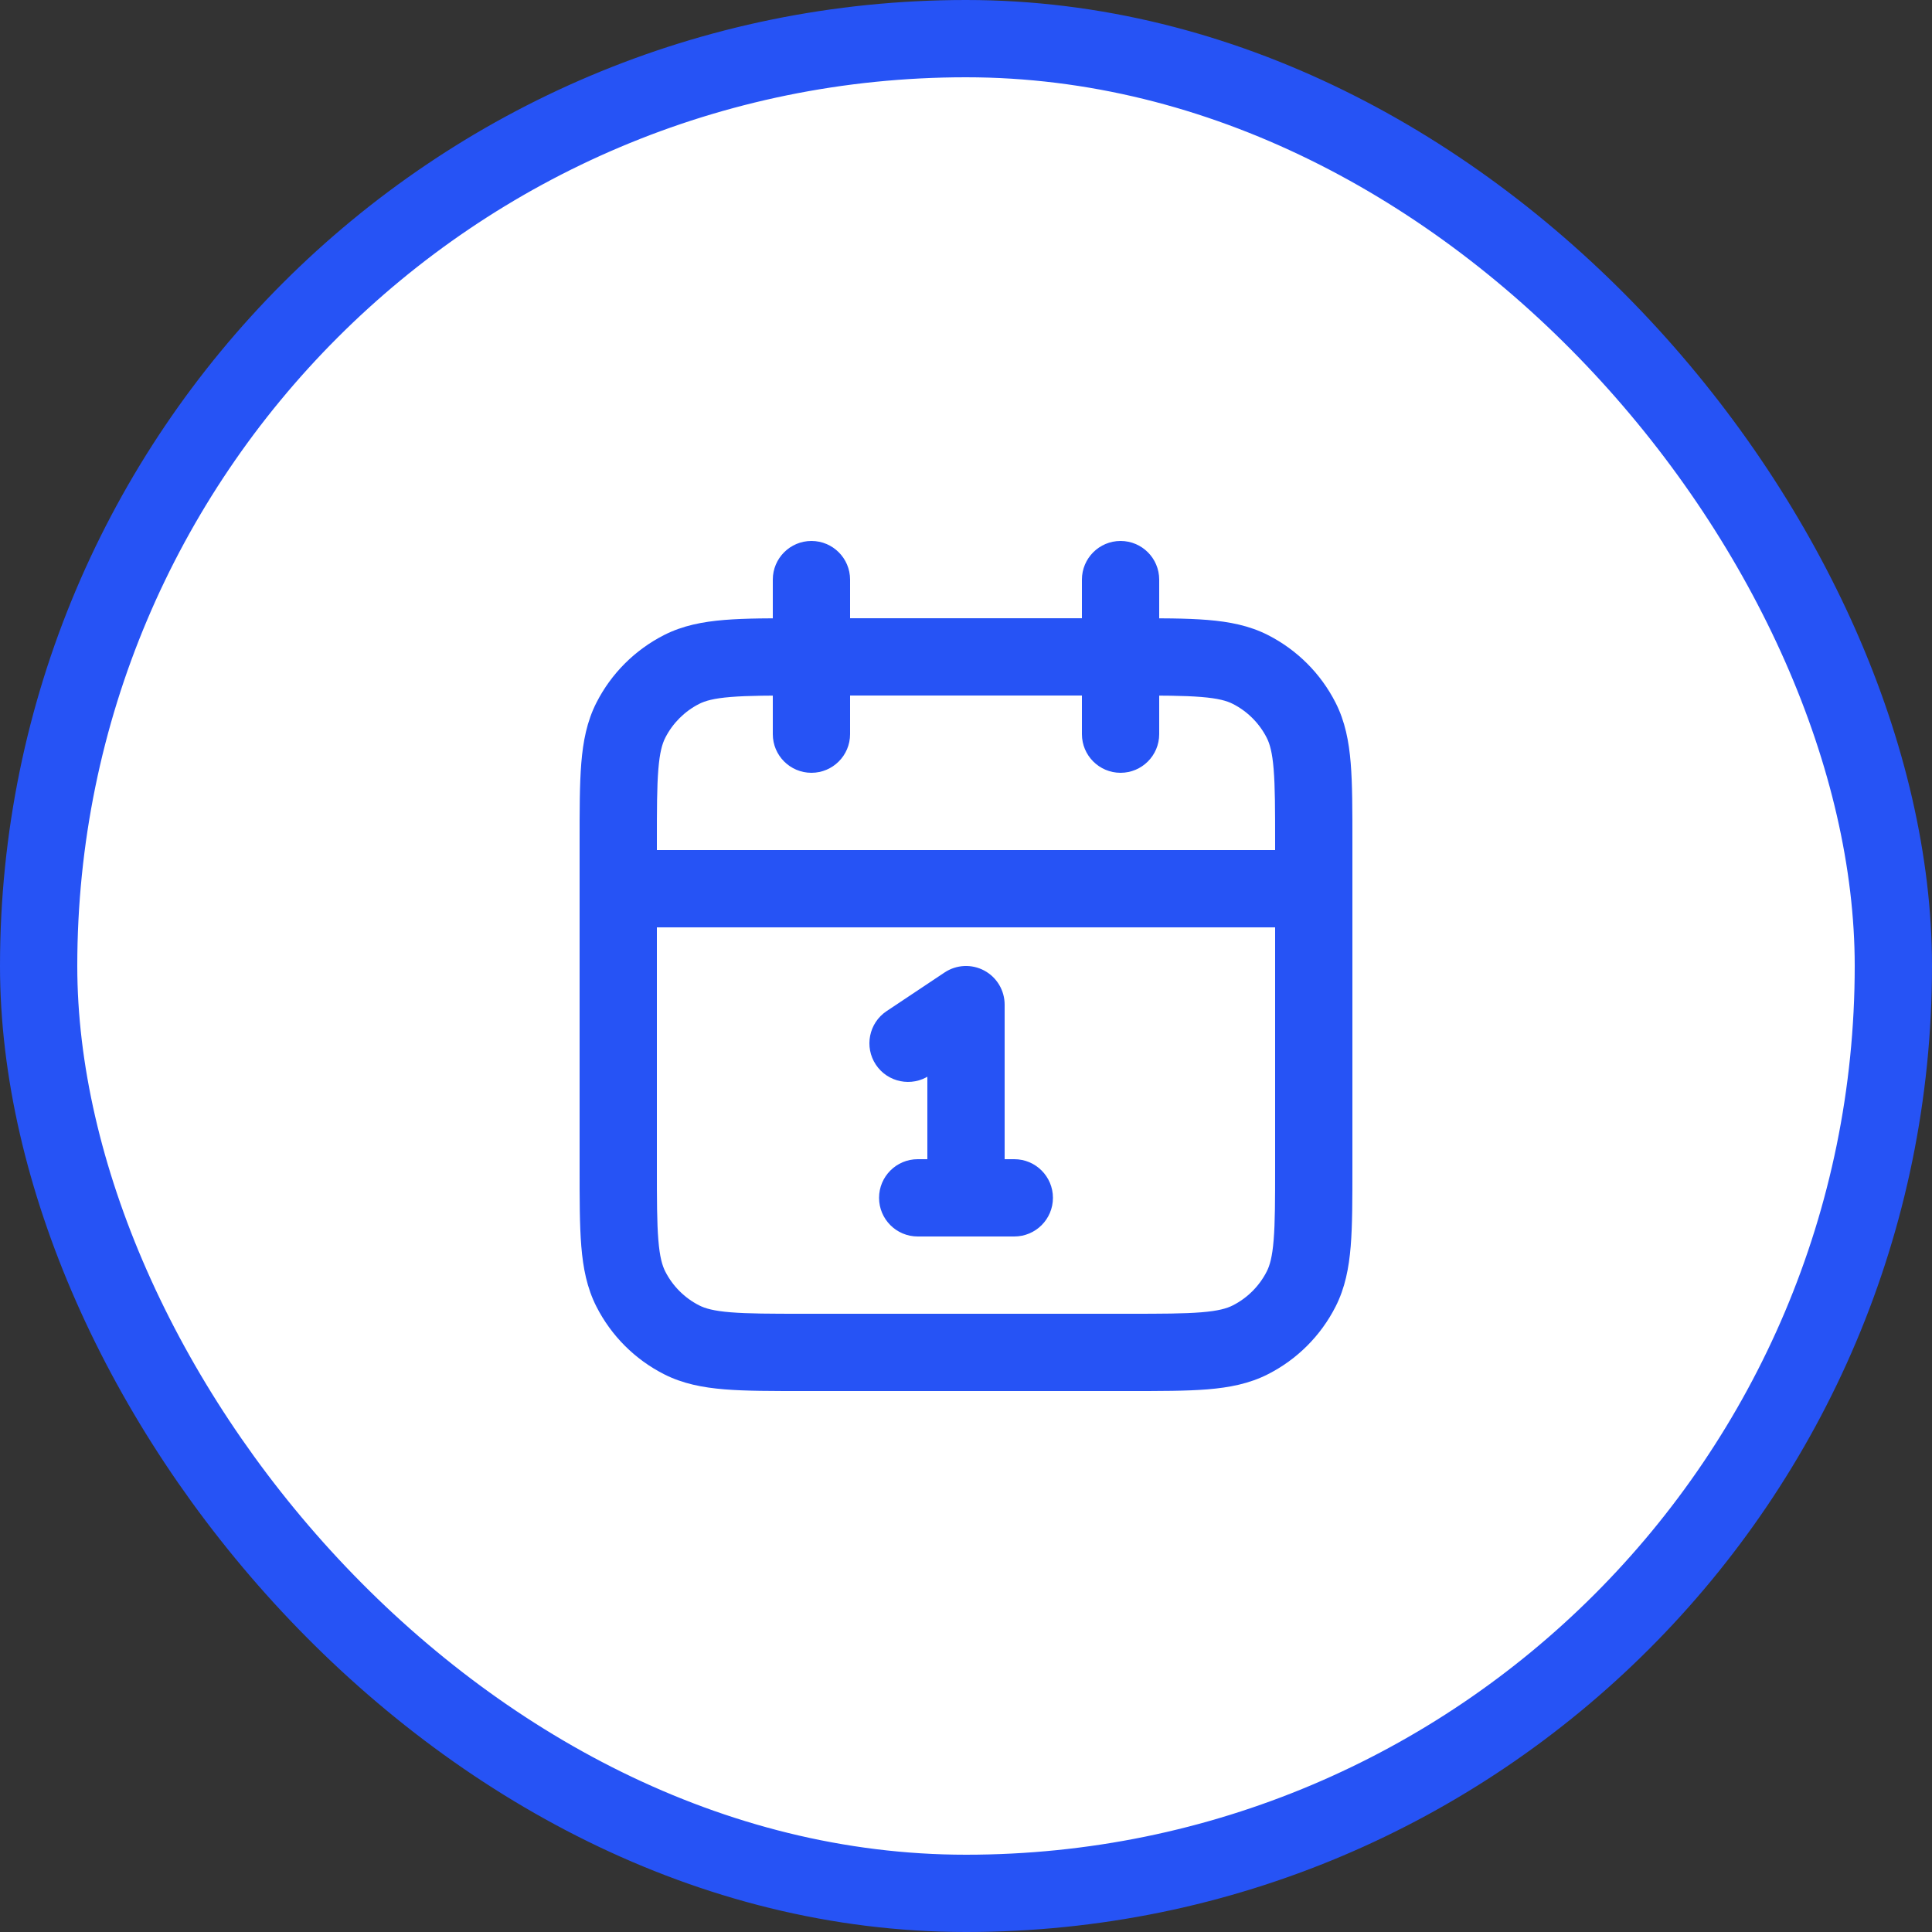
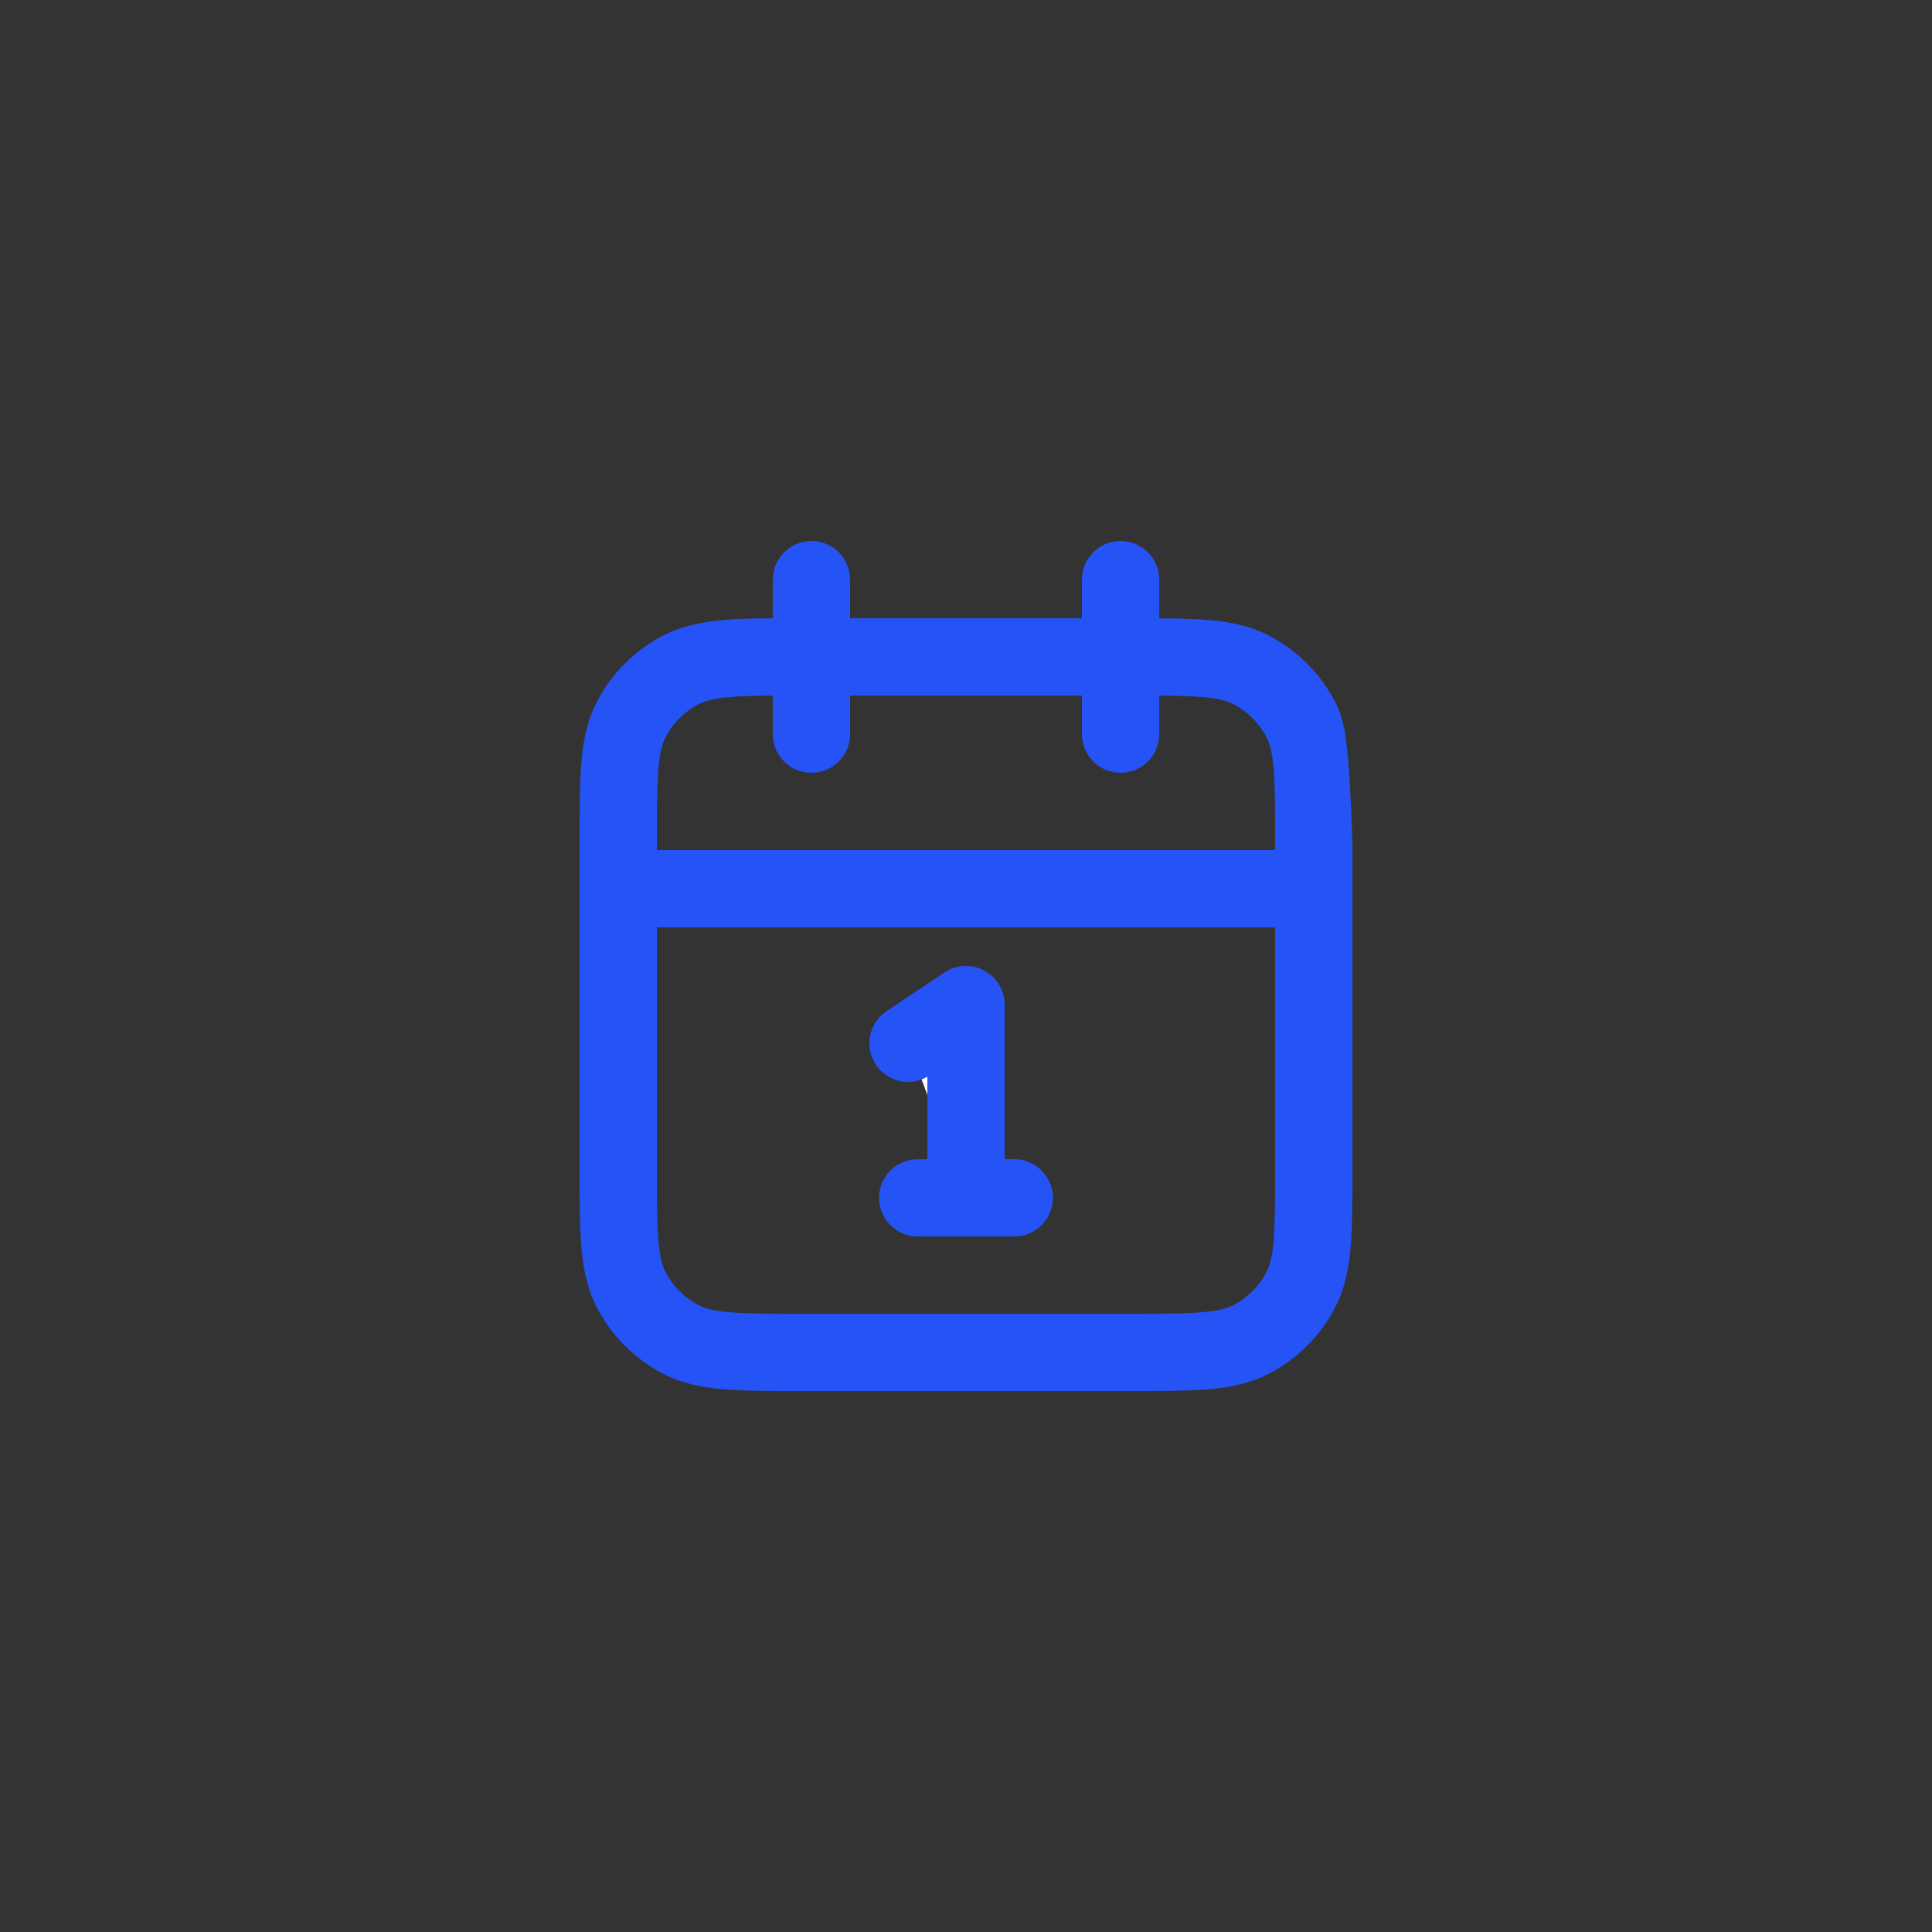
<svg xmlns="http://www.w3.org/2000/svg" width="50" height="50" viewBox="0 0 50 50" fill="none">
  <rect x="0" y="0" width="50" height="50" fill="#333333" stroke="none" />
-   <rect x="1" y="1" width="48" height="48" rx="24" fill="white" />
-   <path d="M16 21.8C16 20.12 16 19.28 16.327 18.638C16.615 18.073 17.073 17.615 17.638 17.327C18.28 17 19.12 17 20.8 17H29.2C30.88 17 31.72 17 32.362 17.327C32.926 17.615 33.385 18.073 33.673 18.638C34 19.28 34 20.12 34 21.8V30.2C34 31.88 34 32.72 33.673 33.362C33.385 33.926 32.926 34.385 32.362 34.673C31.72 35 30.88 35 29.2 35H20.8C19.12 35 18.28 35 17.638 34.673C17.073 34.385 16.615 33.926 16.327 33.362C16 32.72 16 31.88 16 30.2V21.8Z" fill="white" />
  <path d="M23.5 27L25 26V31" fill="white" />
-   <path d="M23.75 31H26.25H23.75Z" fill="white" />
-   <path d="M17.638 34.673L17.184 35.564L17.638 34.673ZM16.327 33.362L15.436 33.816L16.327 33.362ZM33.673 33.362L34.564 33.816L33.673 33.362ZM32.362 34.673L32.816 35.564L32.362 34.673ZM32.362 17.327L32.816 16.436L32.362 17.327ZM33.673 18.638L34.564 18.184L33.673 18.638ZM17.638 17.327L17.184 16.436L17.638 17.327ZM16.327 18.638L15.436 18.184L16.327 18.638ZM30 15C30 14.448 29.552 14 29 14C28.448 14 28 14.448 28 15H30ZM28 19C28 19.552 28.448 20 29 20C29.552 20 30 19.552 30 19H28ZM22 15C22 14.448 21.552 14 21 14C20.448 14 20 14.448 20 15H22ZM20 19C20 19.552 20.448 20 21 20C21.552 20 22 19.552 22 19H20ZM22.945 26.168C22.486 26.474 22.362 27.095 22.668 27.555C22.974 28.014 23.595 28.138 24.055 27.832L22.945 26.168ZM25 26H26C26 25.631 25.797 25.292 25.472 25.118C25.147 24.944 24.752 24.963 24.445 25.168L25 26ZM24 31C24 31.552 24.448 32 25 32C25.552 32 26 31.552 26 31H24ZM23.75 30C23.198 30 22.75 30.448 22.75 31C22.75 31.552 23.198 32 23.75 32V30ZM26.25 32C26.802 32 27.25 31.552 27.25 31C27.25 30.448 26.802 30 26.25 30V32ZM34 22H16V24H34V22ZM20.8 18H29.2V16H20.8V18ZM33 21.8V30.2H35V21.8H33ZM29.2 34H20.8V36H29.2V34ZM17 30.2V21.8H15V30.2H17ZM20.8 34C19.943 34 19.361 33.999 18.911 33.962C18.473 33.927 18.248 33.862 18.092 33.782L17.184 35.564C17.669 35.811 18.186 35.91 18.748 35.956C19.299 36.001 19.976 36 20.8 36V34ZM15 30.2C15 31.024 14.999 31.701 15.044 32.252C15.09 32.814 15.189 33.331 15.436 33.816L17.218 32.908C17.138 32.752 17.073 32.527 17.038 32.089C17.001 31.639 17 31.057 17 30.2H15ZM18.092 33.782C17.716 33.59 17.41 33.284 17.218 32.908L15.436 33.816C15.819 34.569 16.431 35.181 17.184 35.564L18.092 33.782ZM33 30.2C33 31.057 32.999 31.639 32.962 32.089C32.927 32.527 32.862 32.752 32.782 32.908L34.564 33.816C34.811 33.331 34.91 32.814 34.956 32.252C35.001 31.701 35 31.024 35 30.2H33ZM29.2 36C30.024 36 30.701 36.001 31.252 35.956C31.814 35.91 32.331 35.811 32.816 35.564L31.908 33.782C31.752 33.862 31.527 33.927 31.089 33.962C30.639 33.999 30.057 34 29.2 34V36ZM32.782 32.908C32.59 33.284 32.284 33.59 31.908 33.782L32.816 35.564C33.569 35.181 34.181 34.569 34.564 33.816L32.782 32.908ZM29.2 18C30.057 18 30.639 18.001 31.089 18.038C31.527 18.073 31.752 18.138 31.908 18.218L32.816 16.436C32.331 16.189 31.814 16.09 31.252 16.044C30.701 15.999 30.024 16 29.2 16V18ZM35 21.8C35 20.976 35.001 20.299 34.956 19.748C34.91 19.186 34.811 18.669 34.564 18.184L32.782 19.092C32.862 19.248 32.927 19.473 32.962 19.911C32.999 20.361 33 20.943 33 21.8H35ZM31.908 18.218C32.284 18.41 32.59 18.716 32.782 19.092L34.564 18.184C34.181 17.431 33.569 16.82 32.816 16.436L31.908 18.218ZM20.8 16C19.976 16 19.299 15.999 18.748 16.044C18.186 16.09 17.669 16.189 17.184 16.436L18.092 18.218C18.248 18.138 18.473 18.073 18.911 18.038C19.361 18.001 19.943 18 20.8 18V16ZM17 21.8C17 20.943 17.001 20.361 17.038 19.911C17.073 19.473 17.138 19.248 17.218 19.092L15.436 18.184C15.189 18.669 15.09 19.186 15.044 19.748C14.999 20.299 15 20.976 15 21.8H17ZM17.184 16.436C16.431 16.82 15.819 17.431 15.436 18.184L17.218 19.092C17.41 18.716 17.716 18.41 18.092 18.218L17.184 16.436ZM28 15V19H30V15H28ZM20 15V19H22V15H20ZM24.055 27.832L25.555 26.832L24.445 25.168L22.945 26.168L24.055 27.832ZM24 26V31H26V26H24ZM23.75 32H26.25V30H23.75V32Z" fill="#2653F5" />
-   <rect x="1" y="1" width="48" height="48" rx="24" stroke="#2653F5" stroke-width="2" />
+   <path d="M17.638 34.673L17.184 35.564L17.638 34.673ZM16.327 33.362L15.436 33.816L16.327 33.362ZM33.673 33.362L34.564 33.816L33.673 33.362ZM32.362 34.673L32.816 35.564L32.362 34.673ZM32.362 17.327L32.816 16.436L32.362 17.327ZM33.673 18.638L34.564 18.184L33.673 18.638ZM17.638 17.327L17.184 16.436L17.638 17.327ZM16.327 18.638L15.436 18.184L16.327 18.638ZM30 15C30 14.448 29.552 14 29 14C28.448 14 28 14.448 28 15H30ZM28 19C28 19.552 28.448 20 29 20C29.552 20 30 19.552 30 19H28ZM22 15C22 14.448 21.552 14 21 14C20.448 14 20 14.448 20 15H22ZM20 19C20 19.552 20.448 20 21 20C21.552 20 22 19.552 22 19H20ZM22.945 26.168C22.486 26.474 22.362 27.095 22.668 27.555C22.974 28.014 23.595 28.138 24.055 27.832L22.945 26.168ZM25 26H26C26 25.631 25.797 25.292 25.472 25.118C25.147 24.944 24.752 24.963 24.445 25.168L25 26ZM24 31C24 31.552 24.448 32 25 32C25.552 32 26 31.552 26 31H24ZM23.75 30C23.198 30 22.75 30.448 22.75 31C22.75 31.552 23.198 32 23.75 32V30ZM26.25 32C26.802 32 27.25 31.552 27.25 31C27.25 30.448 26.802 30 26.25 30V32ZM34 22H16V24H34V22ZM20.8 18H29.2V16H20.8V18ZM33 21.8V30.2H35V21.8H33ZM29.2 34H20.8V36H29.2V34ZM17 30.2V21.8H15V30.2H17ZM20.8 34C19.943 34 19.361 33.999 18.911 33.962C18.473 33.927 18.248 33.862 18.092 33.782L17.184 35.564C17.669 35.811 18.186 35.91 18.748 35.956C19.299 36.001 19.976 36 20.8 36V34ZM15 30.2C15 31.024 14.999 31.701 15.044 32.252C15.09 32.814 15.189 33.331 15.436 33.816L17.218 32.908C17.138 32.752 17.073 32.527 17.038 32.089C17.001 31.639 17 31.057 17 30.2H15ZM18.092 33.782C17.716 33.59 17.41 33.284 17.218 32.908L15.436 33.816C15.819 34.569 16.431 35.181 17.184 35.564L18.092 33.782ZM33 30.2C33 31.057 32.999 31.639 32.962 32.089C32.927 32.527 32.862 32.752 32.782 32.908L34.564 33.816C34.811 33.331 34.91 32.814 34.956 32.252C35.001 31.701 35 31.024 35 30.2H33ZM29.2 36C30.024 36 30.701 36.001 31.252 35.956C31.814 35.91 32.331 35.811 32.816 35.564L31.908 33.782C31.752 33.862 31.527 33.927 31.089 33.962C30.639 33.999 30.057 34 29.2 34V36ZM32.782 32.908C32.59 33.284 32.284 33.59 31.908 33.782L32.816 35.564C33.569 35.181 34.181 34.569 34.564 33.816L32.782 32.908ZM29.2 18C30.057 18 30.639 18.001 31.089 18.038C31.527 18.073 31.752 18.138 31.908 18.218L32.816 16.436C32.331 16.189 31.814 16.09 31.252 16.044C30.701 15.999 30.024 16 29.2 16V18ZM35 21.8C34.91 19.186 34.811 18.669 34.564 18.184L32.782 19.092C32.862 19.248 32.927 19.473 32.962 19.911C32.999 20.361 33 20.943 33 21.8H35ZM31.908 18.218C32.284 18.41 32.59 18.716 32.782 19.092L34.564 18.184C34.181 17.431 33.569 16.82 32.816 16.436L31.908 18.218ZM20.8 16C19.976 16 19.299 15.999 18.748 16.044C18.186 16.09 17.669 16.189 17.184 16.436L18.092 18.218C18.248 18.138 18.473 18.073 18.911 18.038C19.361 18.001 19.943 18 20.8 18V16ZM17 21.8C17 20.943 17.001 20.361 17.038 19.911C17.073 19.473 17.138 19.248 17.218 19.092L15.436 18.184C15.189 18.669 15.09 19.186 15.044 19.748C14.999 20.299 15 20.976 15 21.8H17ZM17.184 16.436C16.431 16.82 15.819 17.431 15.436 18.184L17.218 19.092C17.41 18.716 17.716 18.41 18.092 18.218L17.184 16.436ZM28 15V19H30V15H28ZM20 15V19H22V15H20ZM24.055 27.832L25.555 26.832L24.445 25.168L22.945 26.168L24.055 27.832ZM24 26V31H26V26H24ZM23.75 32H26.25V30H23.75V32Z" fill="#2653F5" />
</svg>